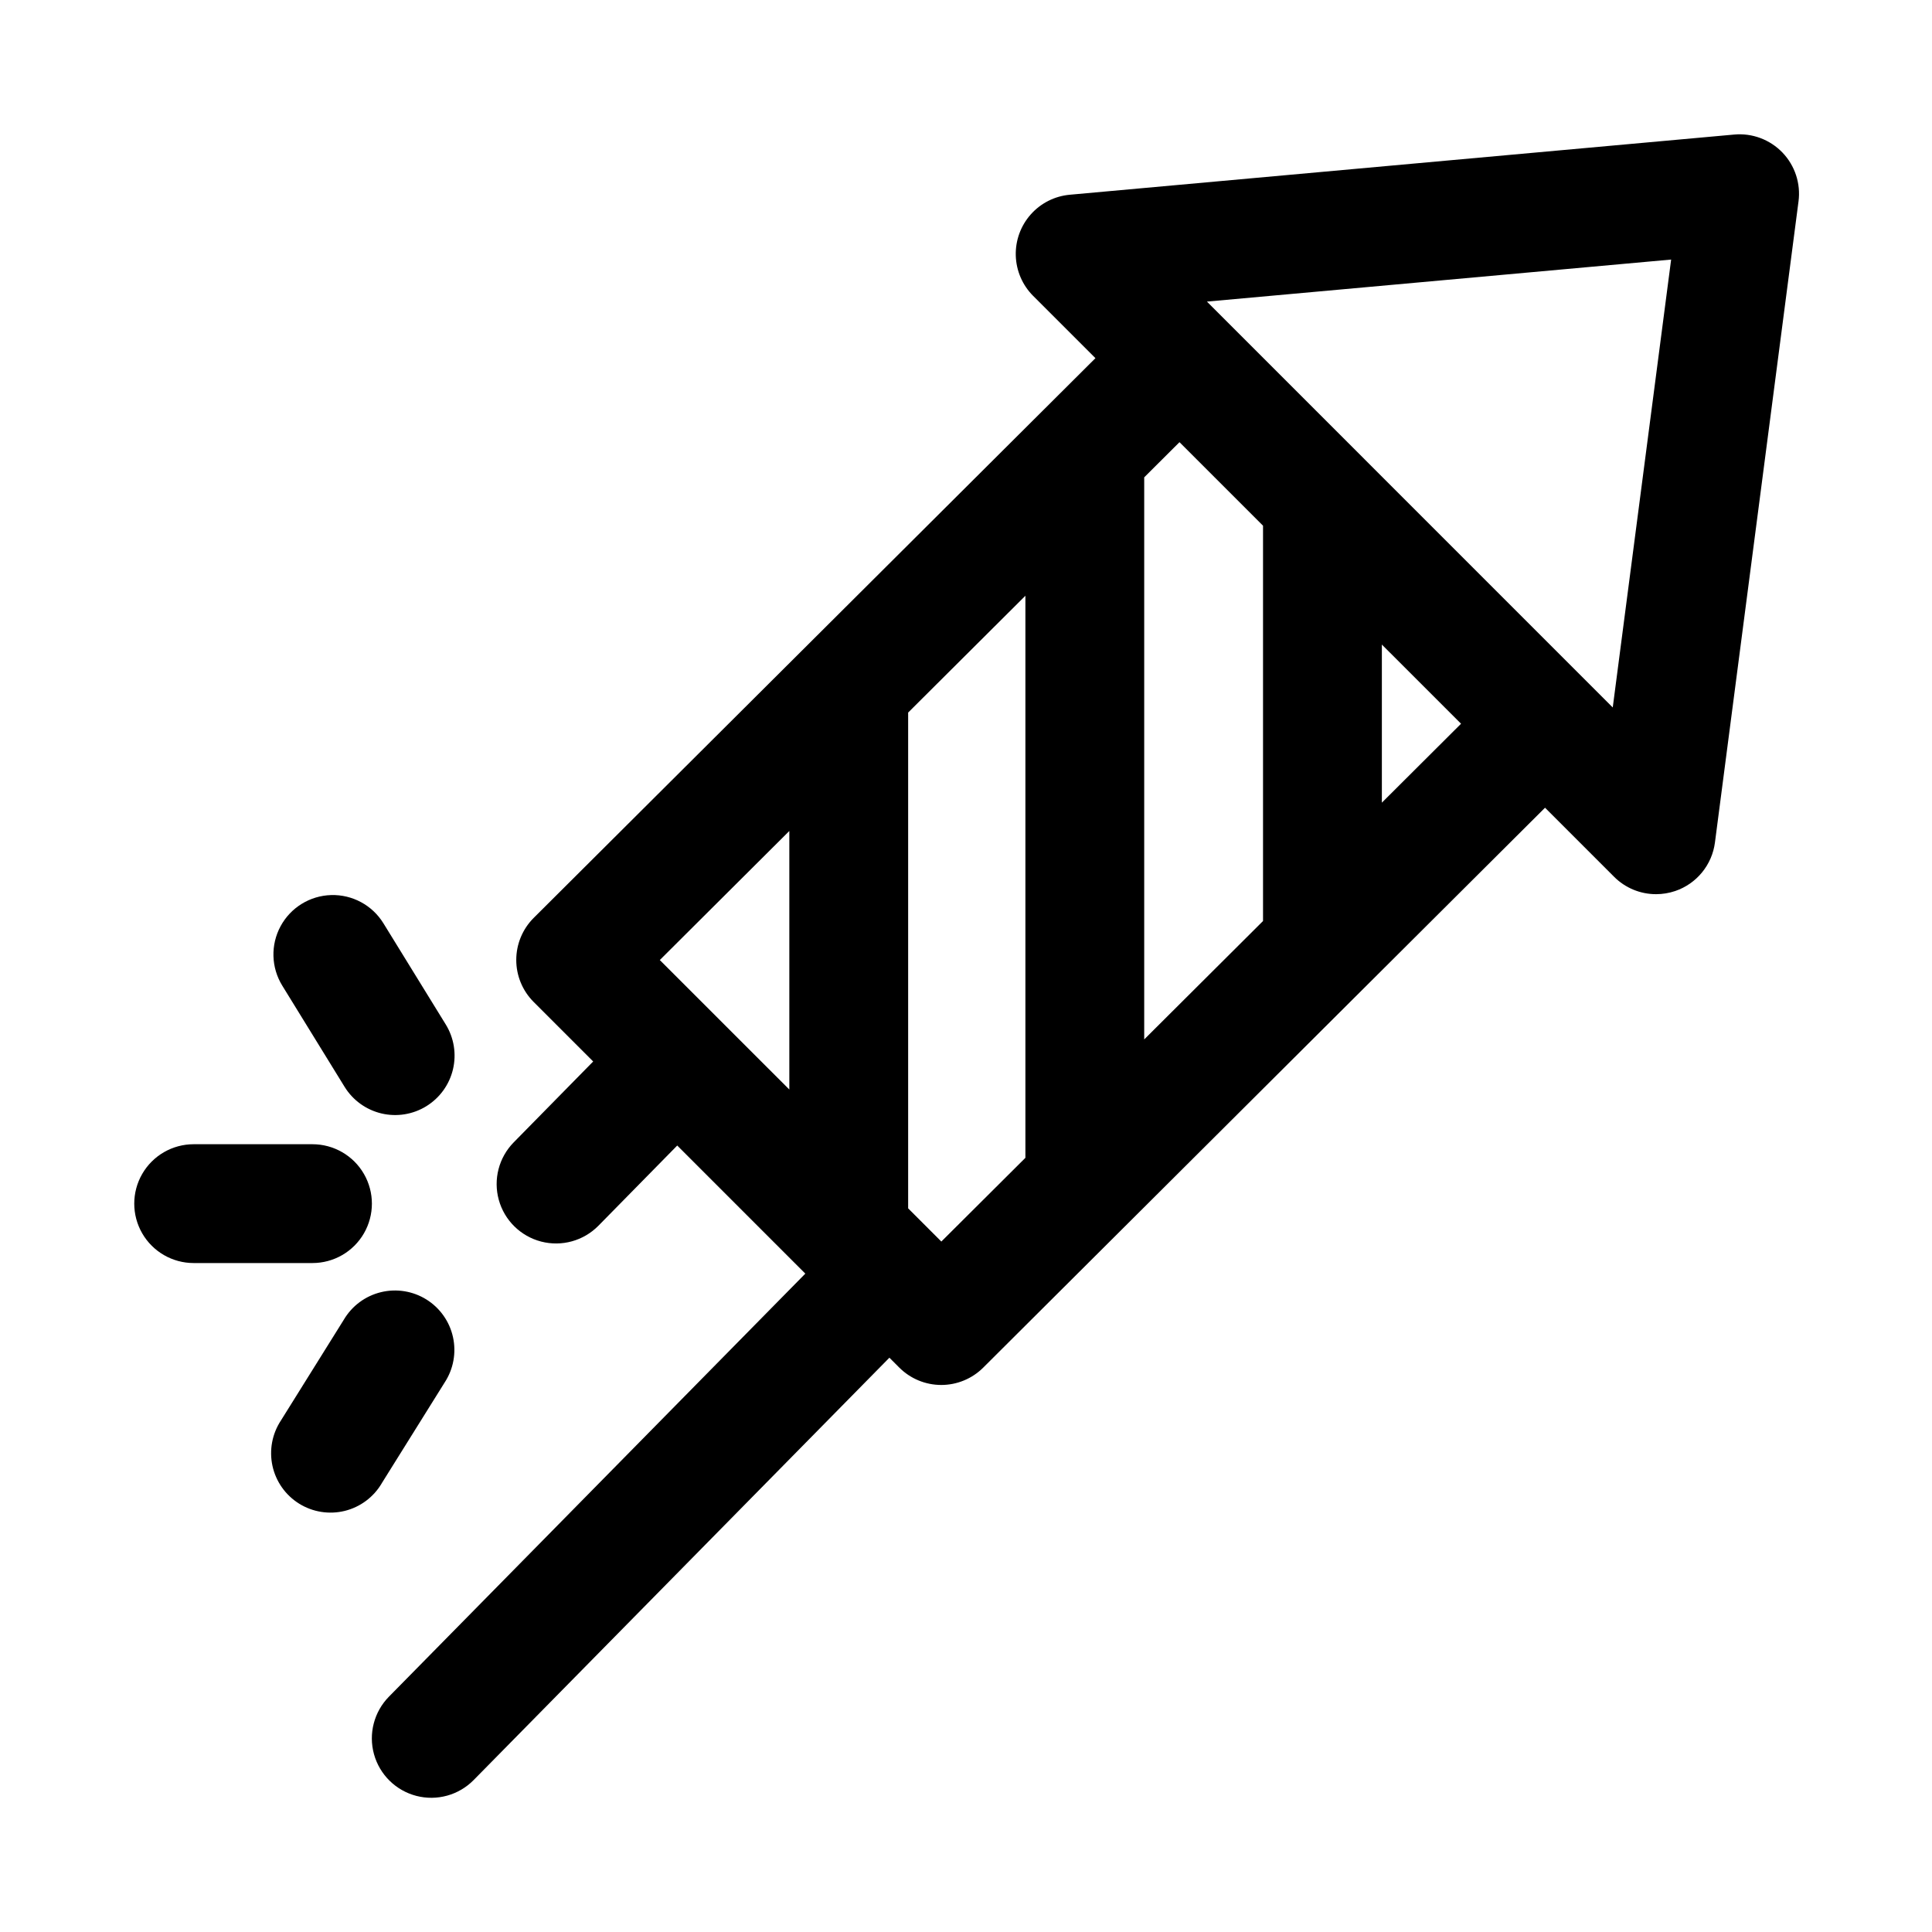
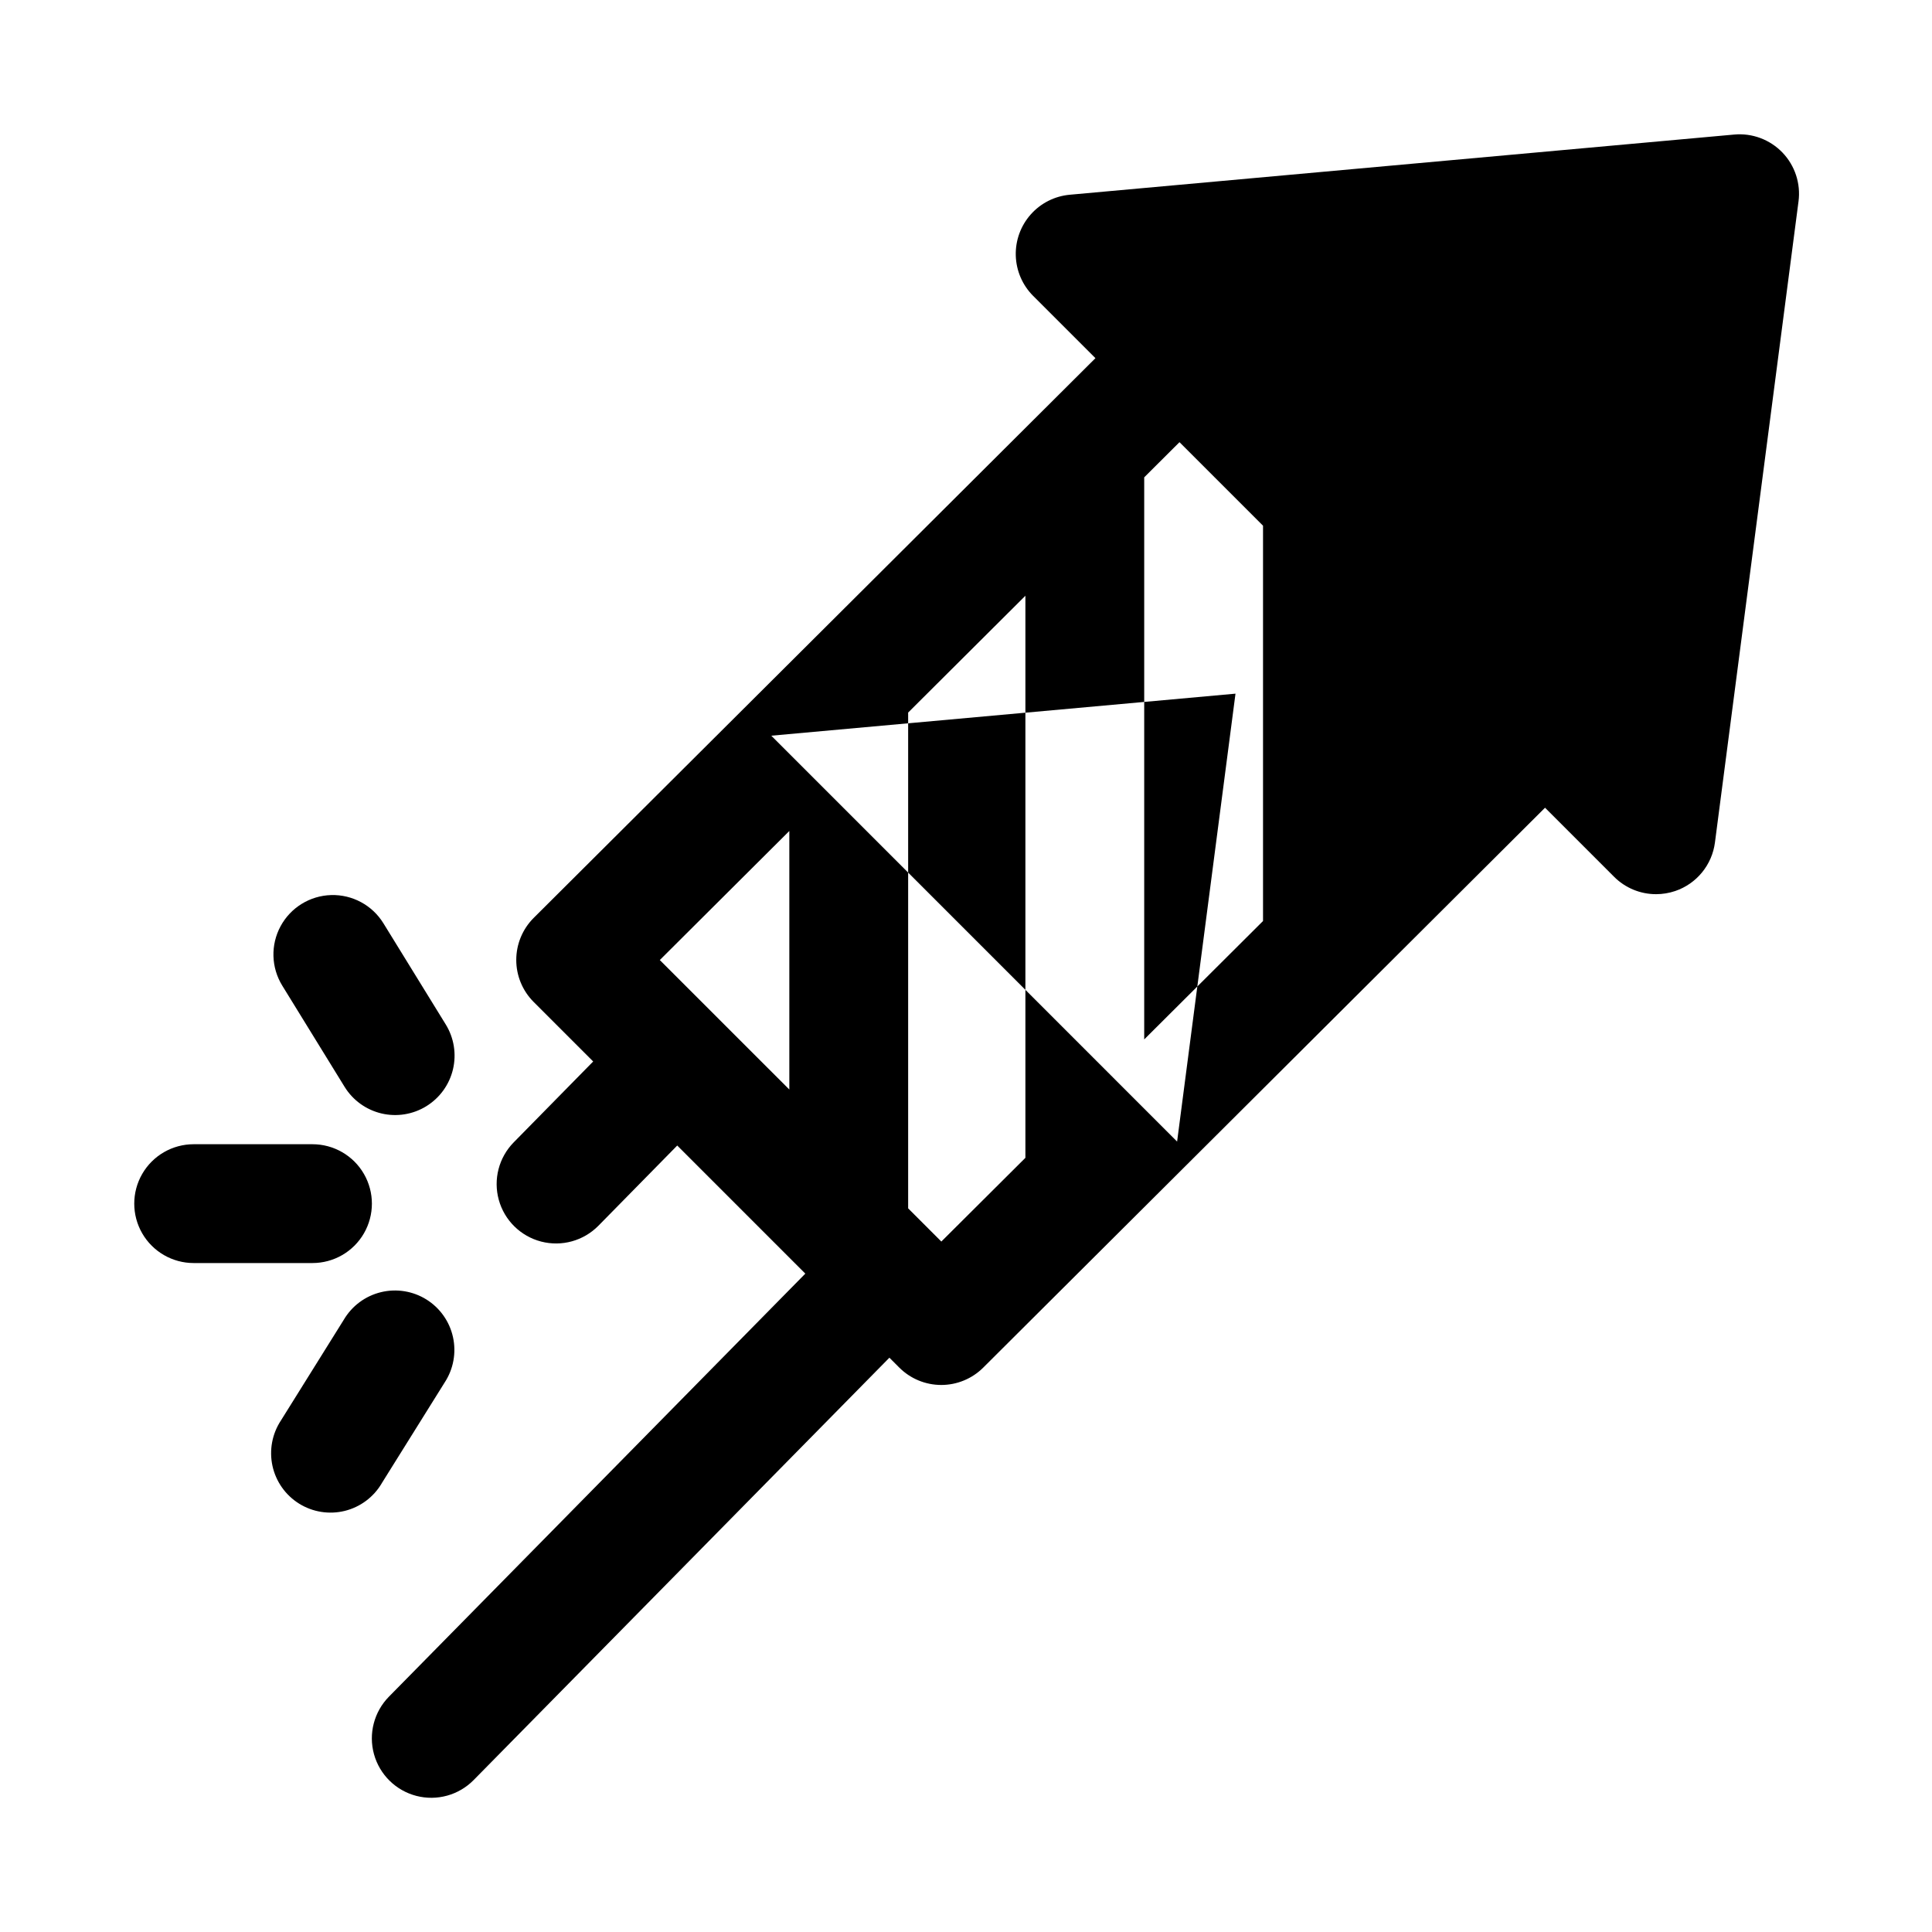
<svg xmlns="http://www.w3.org/2000/svg" fill="#000000" width="800px" height="800px" version="1.1" viewBox="144 144 512 512">
-   <path d="m226.81 478.72h-31.488c-5.625 0-10.82-3-13.633-7.871s-2.812-10.875 0-15.746c2.812-4.871 8.008-7.871 13.633-7.871h31.488c5.625 0 10.824 3 13.637 7.871 2.812 4.871 2.812 10.875 0 15.746s-8.012 7.871-13.637 7.871zm30.164-41.562h0.004c3.555-2.191 6.098-5.703 7.062-9.766 0.965-4.062 0.277-8.344-1.91-11.898l-16.516-26.809c-2.949-4.789-8.23-7.644-13.852-7.484-5.625 0.16-10.734 3.309-13.406 8.258-2.676 4.949-2.504 10.945 0.445 15.738l16.512 26.812c2.188 3.559 5.703 6.098 9.766 7.066 4.062 0.965 8.34 0.277 11.898-1.914zm-11.809 99.922 16.68-26.715c2.32-3.543 3.113-7.871 2.203-12.008-0.906-4.137-3.445-7.731-7.039-9.977-3.594-2.242-7.938-2.941-12.055-1.941-4.117 1-7.656 3.617-9.816 7.262l-16.672 26.715c-2.348 3.543-3.16 7.887-2.262 12.039 0.902 4.152 3.445 7.766 7.051 10.016 3.606 2.25 7.965 2.945 12.094 1.934 4.125-1.016 7.668-3.656 9.82-7.32zm375.46-339.71-22.145 169.89c-0.375 2.914-1.562 5.664-3.426 7.941-1.859 2.273-4.32 3.981-7.106 4.93-1.633 0.551-3.348 0.836-5.074 0.836-4.176 0.004-8.18-1.656-11.129-4.613l-18.297-18.297-47.852 47.684-0.02 0.02-101.02 100.68c-2.953 2.941-6.957 4.594-11.125 4.59-4.172-0.004-8.172-1.664-11.121-4.613l-2.613-2.613-110.18 111.93c-3.949 4.008-9.734 5.609-15.18 4.195-5.449-1.414-9.727-5.625-11.227-11.047-1.496-5.422 0.012-11.234 3.957-15.246l110.35-112.11-33.945-33.949-20.879 21.246c-3.945 4.012-9.727 5.617-15.176 4.207-5.445-1.406-9.727-5.617-11.23-11.039-1.504-5.422 0-11.23 3.941-15.246l21.07-21.441-15.773-15.773c-2.957-2.957-4.617-6.965-4.613-11.145 0.004-4.184 1.668-8.191 4.629-11.141l134.79-134.31 0.285-0.281 13.785-13.738-16.504-16.5c-2.84-2.836-4.484-6.648-4.606-10.66-0.121-4.012 1.293-7.914 3.957-10.918 2.66-3.004 6.367-4.875 10.363-5.234l176.09-15.949c4.758-0.43 9.453 1.328 12.766 4.773 3.309 3.445 4.875 8.207 4.258 12.945zm-164.05 63.812-9.348 9.316v148.96l31.488-31.379v-104.76zm-137.72 137.24 15.551 15.547 0.016 0.012 0.012 0.02 18.746 18.734v-68.516zm96.887 52.414v-148.96l-31.074 30.961v131.39l8.797 8.797zm115.45-115.04-20.984-20.98v41.898zm55.676-123.01-123.02 11.141 41.746 41.75 65.801 65.809z" />
+   <path d="m226.81 478.72h-31.488c-5.625 0-10.82-3-13.633-7.871s-2.812-10.875 0-15.746c2.812-4.871 8.008-7.871 13.633-7.871h31.488c5.625 0 10.824 3 13.637 7.871 2.812 4.871 2.812 10.875 0 15.746s-8.012 7.871-13.637 7.871zm30.164-41.562h0.004c3.555-2.191 6.098-5.703 7.062-9.766 0.965-4.062 0.277-8.344-1.91-11.898l-16.516-26.809c-2.949-4.789-8.23-7.644-13.852-7.484-5.625 0.16-10.734 3.309-13.406 8.258-2.676 4.949-2.504 10.945 0.445 15.738l16.512 26.812c2.188 3.559 5.703 6.098 9.766 7.066 4.062 0.965 8.34 0.277 11.898-1.914zm-11.809 99.922 16.68-26.715c2.32-3.543 3.113-7.871 2.203-12.008-0.906-4.137-3.445-7.731-7.039-9.977-3.594-2.242-7.938-2.941-12.055-1.941-4.117 1-7.656 3.617-9.816 7.262l-16.672 26.715c-2.348 3.543-3.16 7.887-2.262 12.039 0.902 4.152 3.445 7.766 7.051 10.016 3.606 2.25 7.965 2.945 12.094 1.934 4.125-1.016 7.668-3.656 9.82-7.32zm375.46-339.71-22.145 169.89c-0.375 2.914-1.562 5.664-3.426 7.941-1.859 2.273-4.32 3.981-7.106 4.93-1.633 0.551-3.348 0.836-5.074 0.836-4.176 0.004-8.18-1.656-11.129-4.613l-18.297-18.297-47.852 47.684-0.02 0.02-101.02 100.68c-2.953 2.941-6.957 4.594-11.125 4.59-4.172-0.004-8.172-1.664-11.121-4.613l-2.613-2.613-110.18 111.93c-3.949 4.008-9.734 5.609-15.18 4.195-5.449-1.414-9.727-5.625-11.227-11.047-1.496-5.422 0.012-11.234 3.957-15.246l110.35-112.11-33.945-33.949-20.879 21.246c-3.945 4.012-9.727 5.617-15.176 4.207-5.445-1.406-9.727-5.617-11.23-11.039-1.504-5.422 0-11.23 3.941-15.246l21.07-21.441-15.773-15.773c-2.957-2.957-4.617-6.965-4.613-11.145 0.004-4.184 1.668-8.191 4.629-11.141l134.79-134.31 0.285-0.281 13.785-13.738-16.504-16.5c-2.84-2.836-4.484-6.648-4.606-10.66-0.121-4.012 1.293-7.914 3.957-10.918 2.66-3.004 6.367-4.875 10.363-5.234l176.09-15.949c4.758-0.43 9.453 1.328 12.766 4.773 3.309 3.445 4.875 8.207 4.258 12.945zm-164.05 63.812-9.348 9.316v148.96l31.488-31.379v-104.76zm-137.72 137.24 15.551 15.547 0.016 0.012 0.012 0.02 18.746 18.734v-68.516zm96.887 52.414v-148.96l-31.074 30.961v131.39l8.797 8.797zv41.898zm55.676-123.01-123.02 11.141 41.746 41.75 65.801 65.809z" />
</svg>